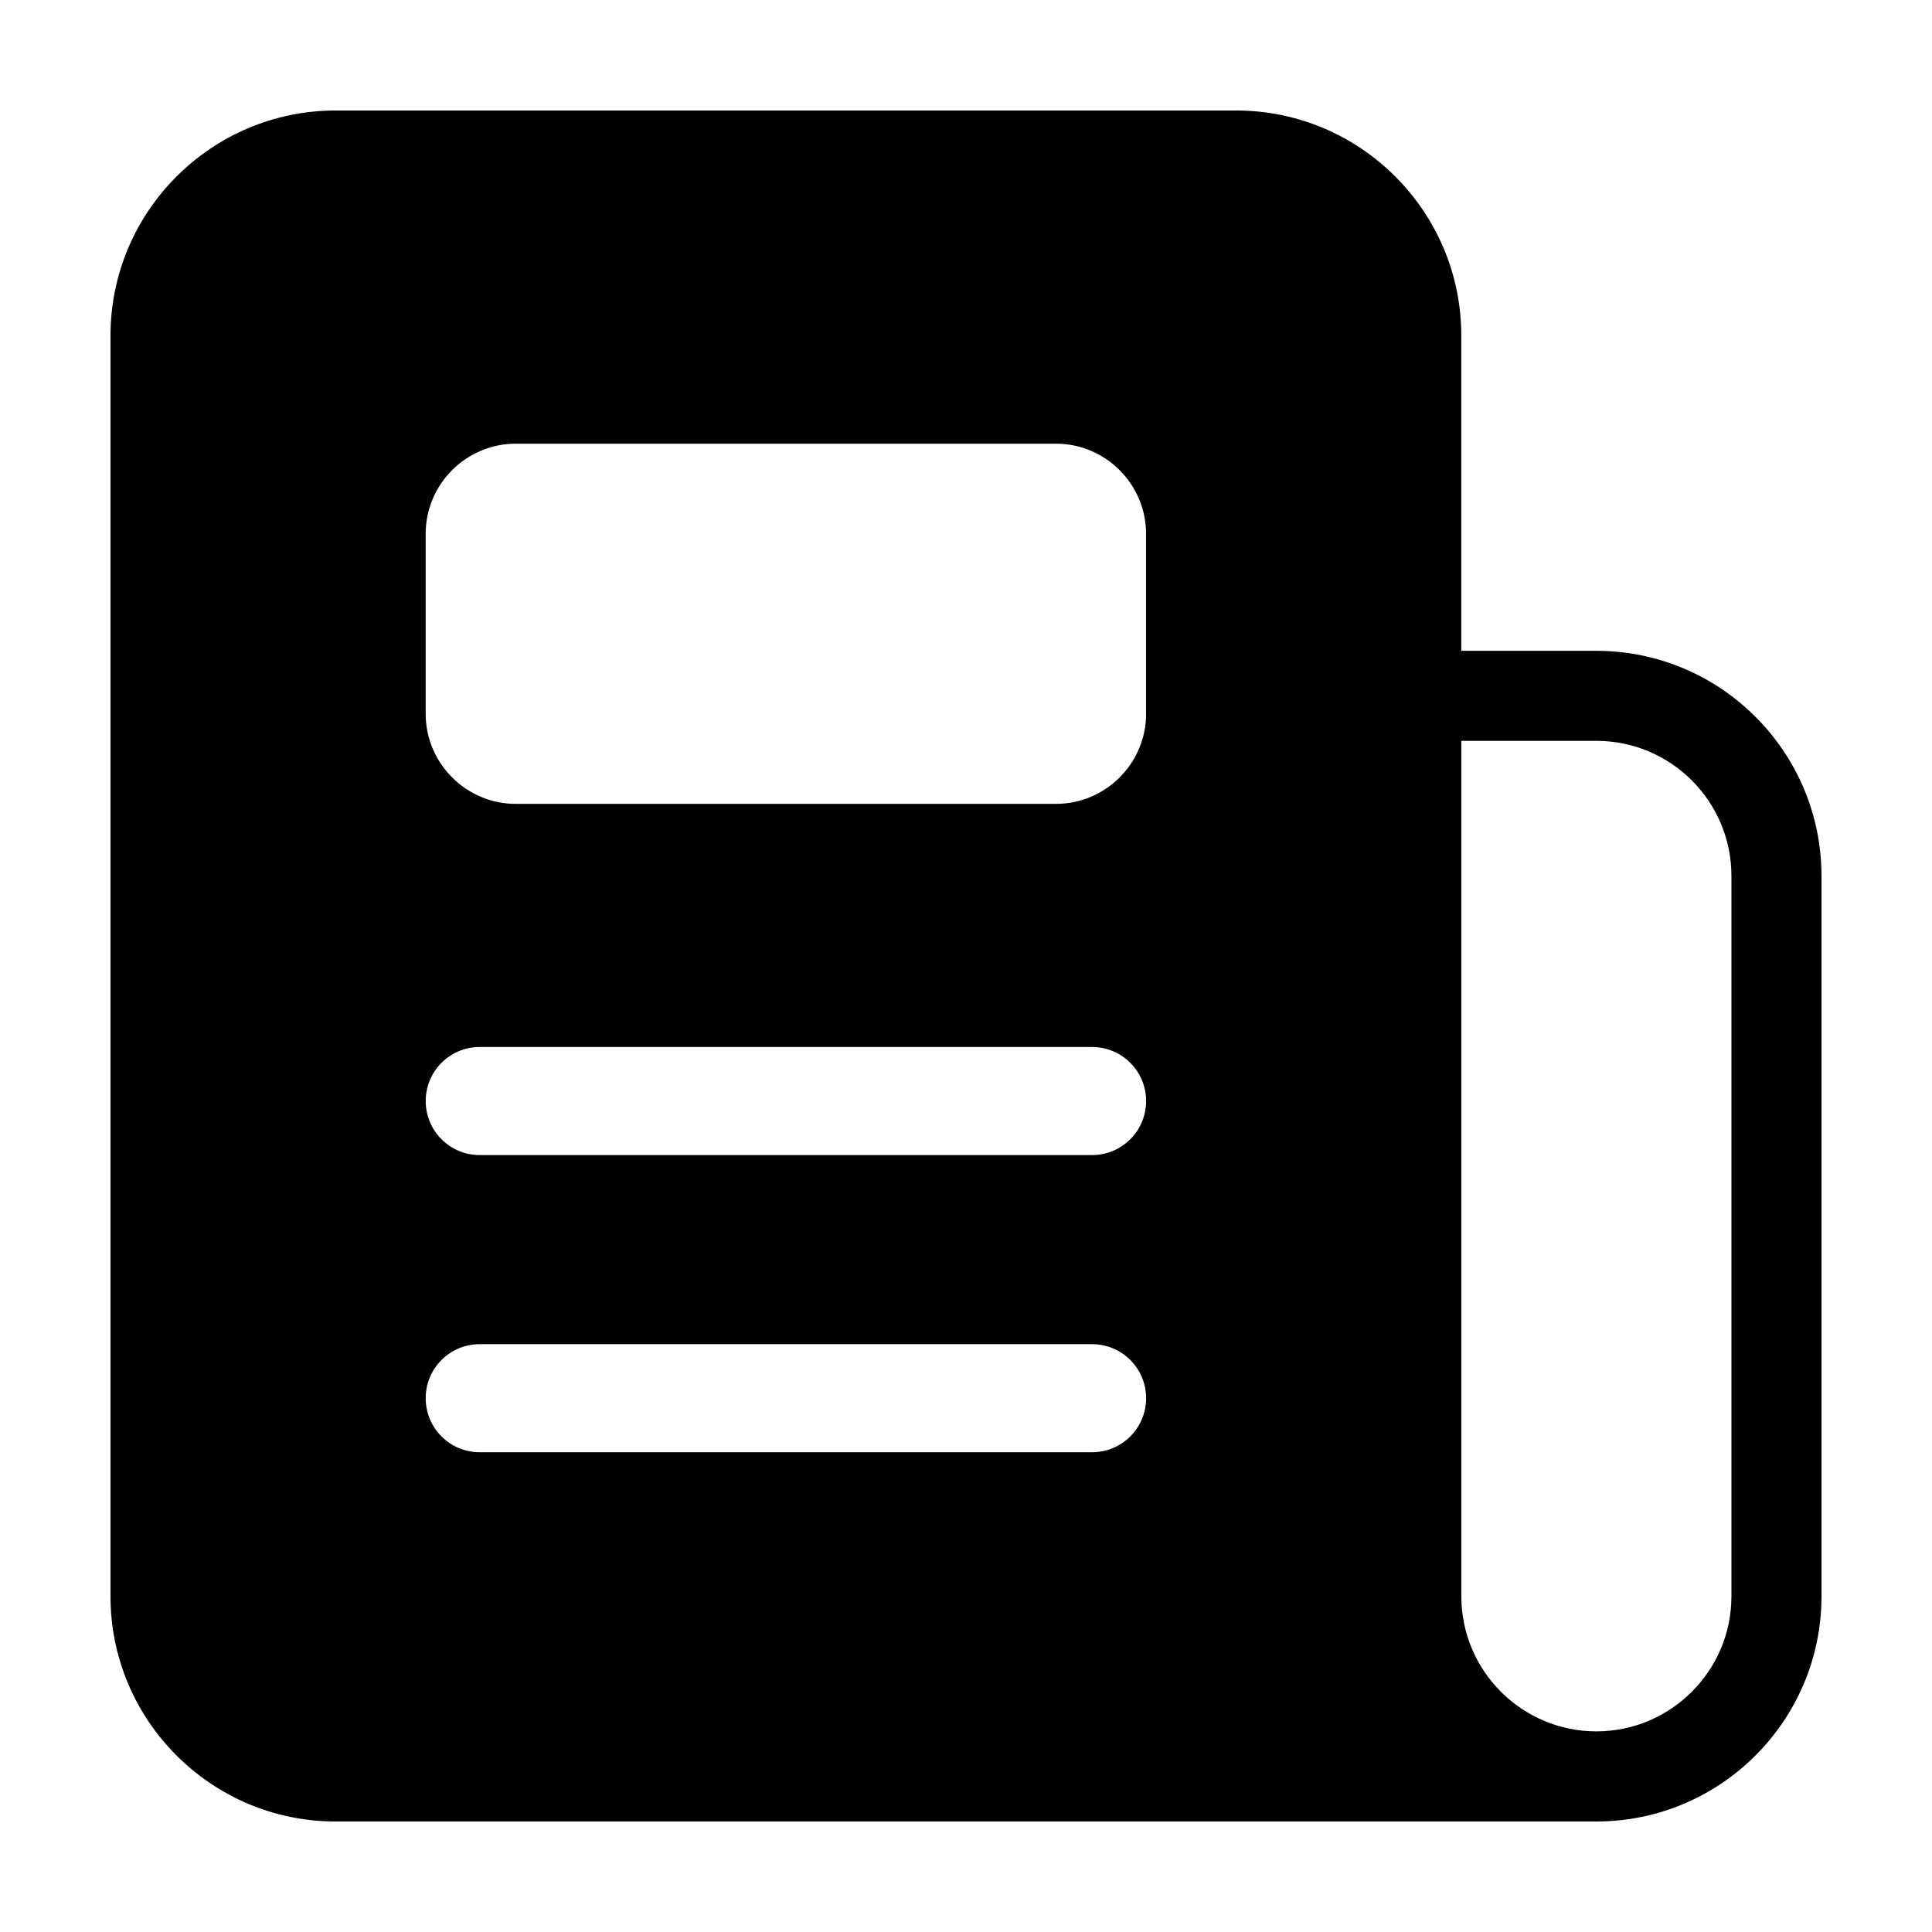
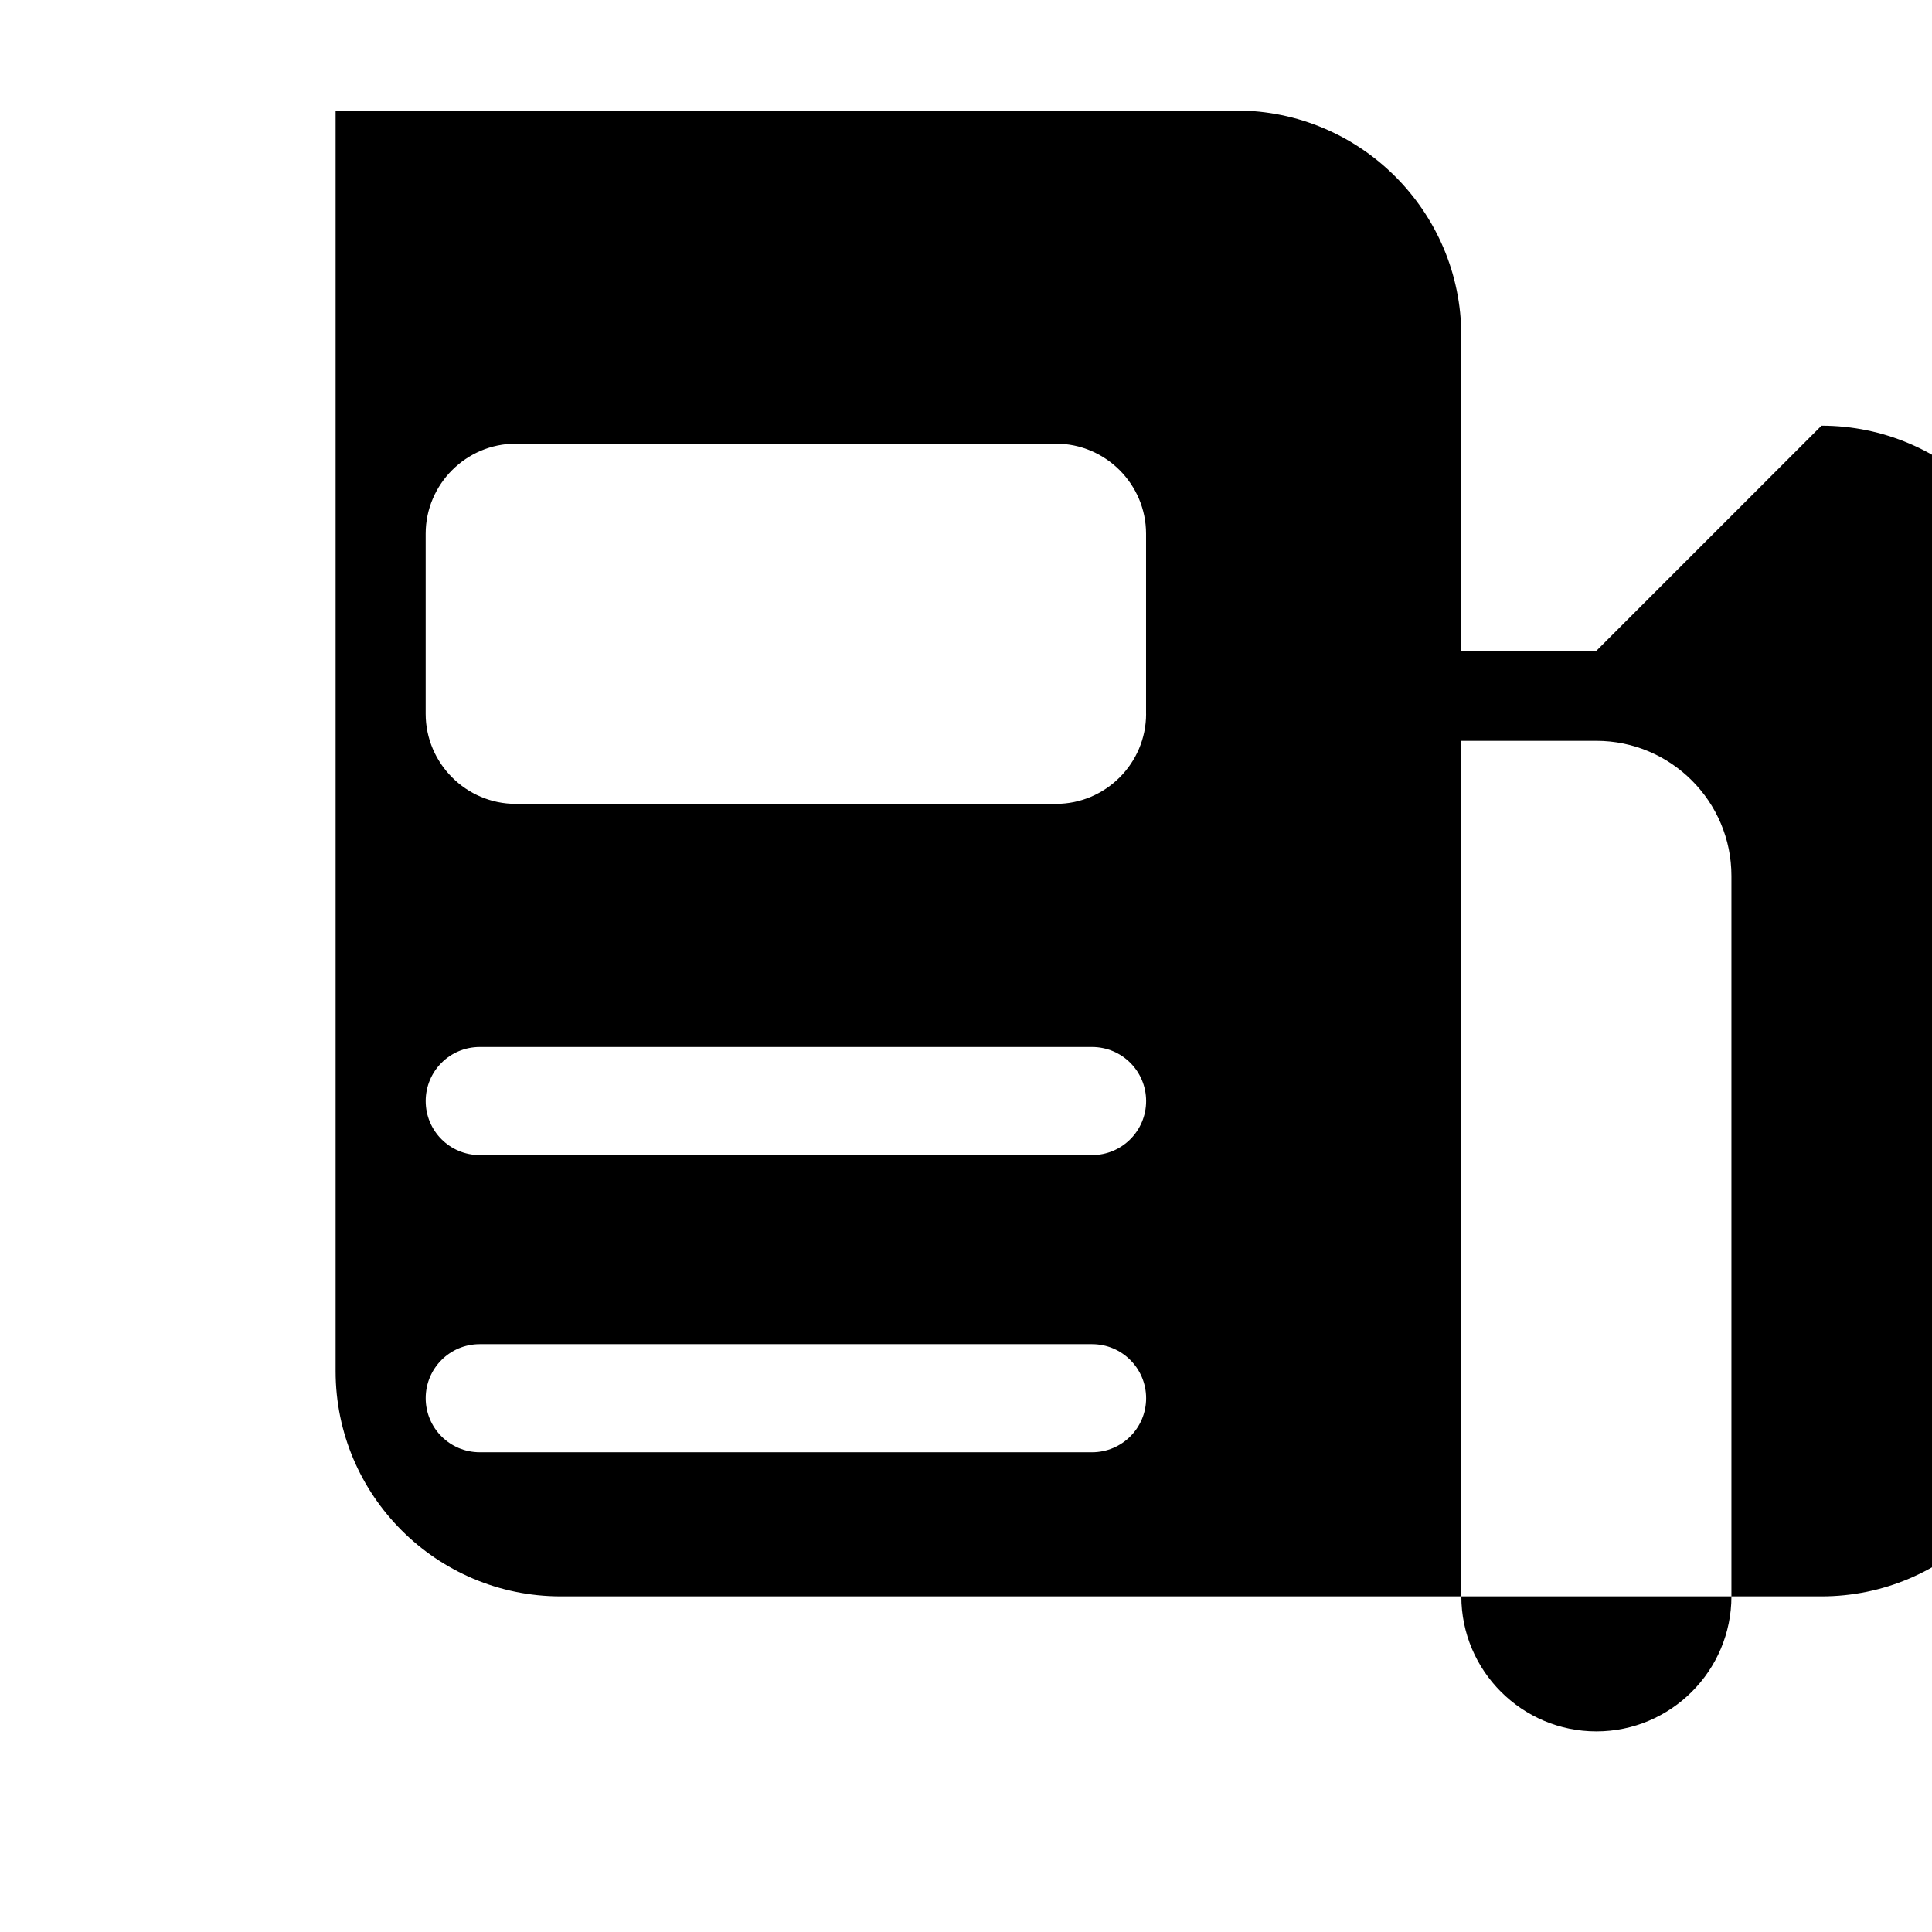
<svg xmlns="http://www.w3.org/2000/svg" fill="#000000" width="800px" height="800px" version="1.1" viewBox="144 144 512 512">
-   <path d="m567.05 316.47h-35.797l0.004-83.527c0-32.895-26.77-59.66-59.664-59.66h-238.65c-32.895 0-59.66 26.766-59.66 59.66v334.11c0 32.898 26.766 59.66 59.66 59.66h334.11c32.898 0 59.66-26.762 59.66-59.66v-190.92c0-32.898-26.762-59.66-59.66-59.66zm-133.64 212.39h-162.28c-7.91 0-14.316-6.41-14.316-14.324 0-7.914 6.402-14.316 14.316-14.316h162.28c7.906 0 14.324 6.402 14.324 14.316 0 7.918-6.418 14.324-14.324 14.324zm0-78.754h-162.28c-7.91 0-14.316-6.41-14.316-14.316 0-7.914 6.402-14.328 14.316-14.328h162.28c7.906 0 14.324 6.402 14.324 14.328 0 7.906-6.418 14.316-14.324 14.316zm-9.543-93.074h-143.2c-13.121 0-23.859-10.742-23.859-23.859v-47.734c0-13.121 10.742-23.859 23.859-23.859h143.19c13.121 0 23.859 10.742 23.859 23.859v47.734h0.012c0.004 13.117-10.742 23.859-23.863 23.859zm178.98 210.01c0 19.734-16.062 35.789-35.789 35.789-19.73 0-35.789-16.062-35.789-35.789v-226.71h35.789c19.738 0 35.789 16.051 35.789 35.789z" />
+   <path d="m567.05 316.47h-35.797l0.004-83.527c0-32.895-26.77-59.66-59.664-59.66h-238.65v334.11c0 32.898 26.766 59.66 59.66 59.66h334.11c32.898 0 59.66-26.762 59.66-59.66v-190.92c0-32.898-26.762-59.66-59.66-59.66zm-133.64 212.39h-162.28c-7.91 0-14.316-6.41-14.316-14.324 0-7.914 6.402-14.316 14.316-14.316h162.28c7.906 0 14.324 6.402 14.324 14.316 0 7.918-6.418 14.324-14.324 14.324zm0-78.754h-162.28c-7.91 0-14.316-6.41-14.316-14.316 0-7.914 6.402-14.328 14.316-14.328h162.28c7.906 0 14.324 6.402 14.324 14.328 0 7.906-6.418 14.316-14.324 14.316zm-9.543-93.074h-143.2c-13.121 0-23.859-10.742-23.859-23.859v-47.734c0-13.121 10.742-23.859 23.859-23.859h143.19c13.121 0 23.859 10.742 23.859 23.859v47.734h0.012c0.004 13.117-10.742 23.859-23.863 23.859zm178.98 210.01c0 19.734-16.062 35.789-35.789 35.789-19.73 0-35.789-16.062-35.789-35.789v-226.71h35.789c19.738 0 35.789 16.051 35.789 35.789z" />
</svg>